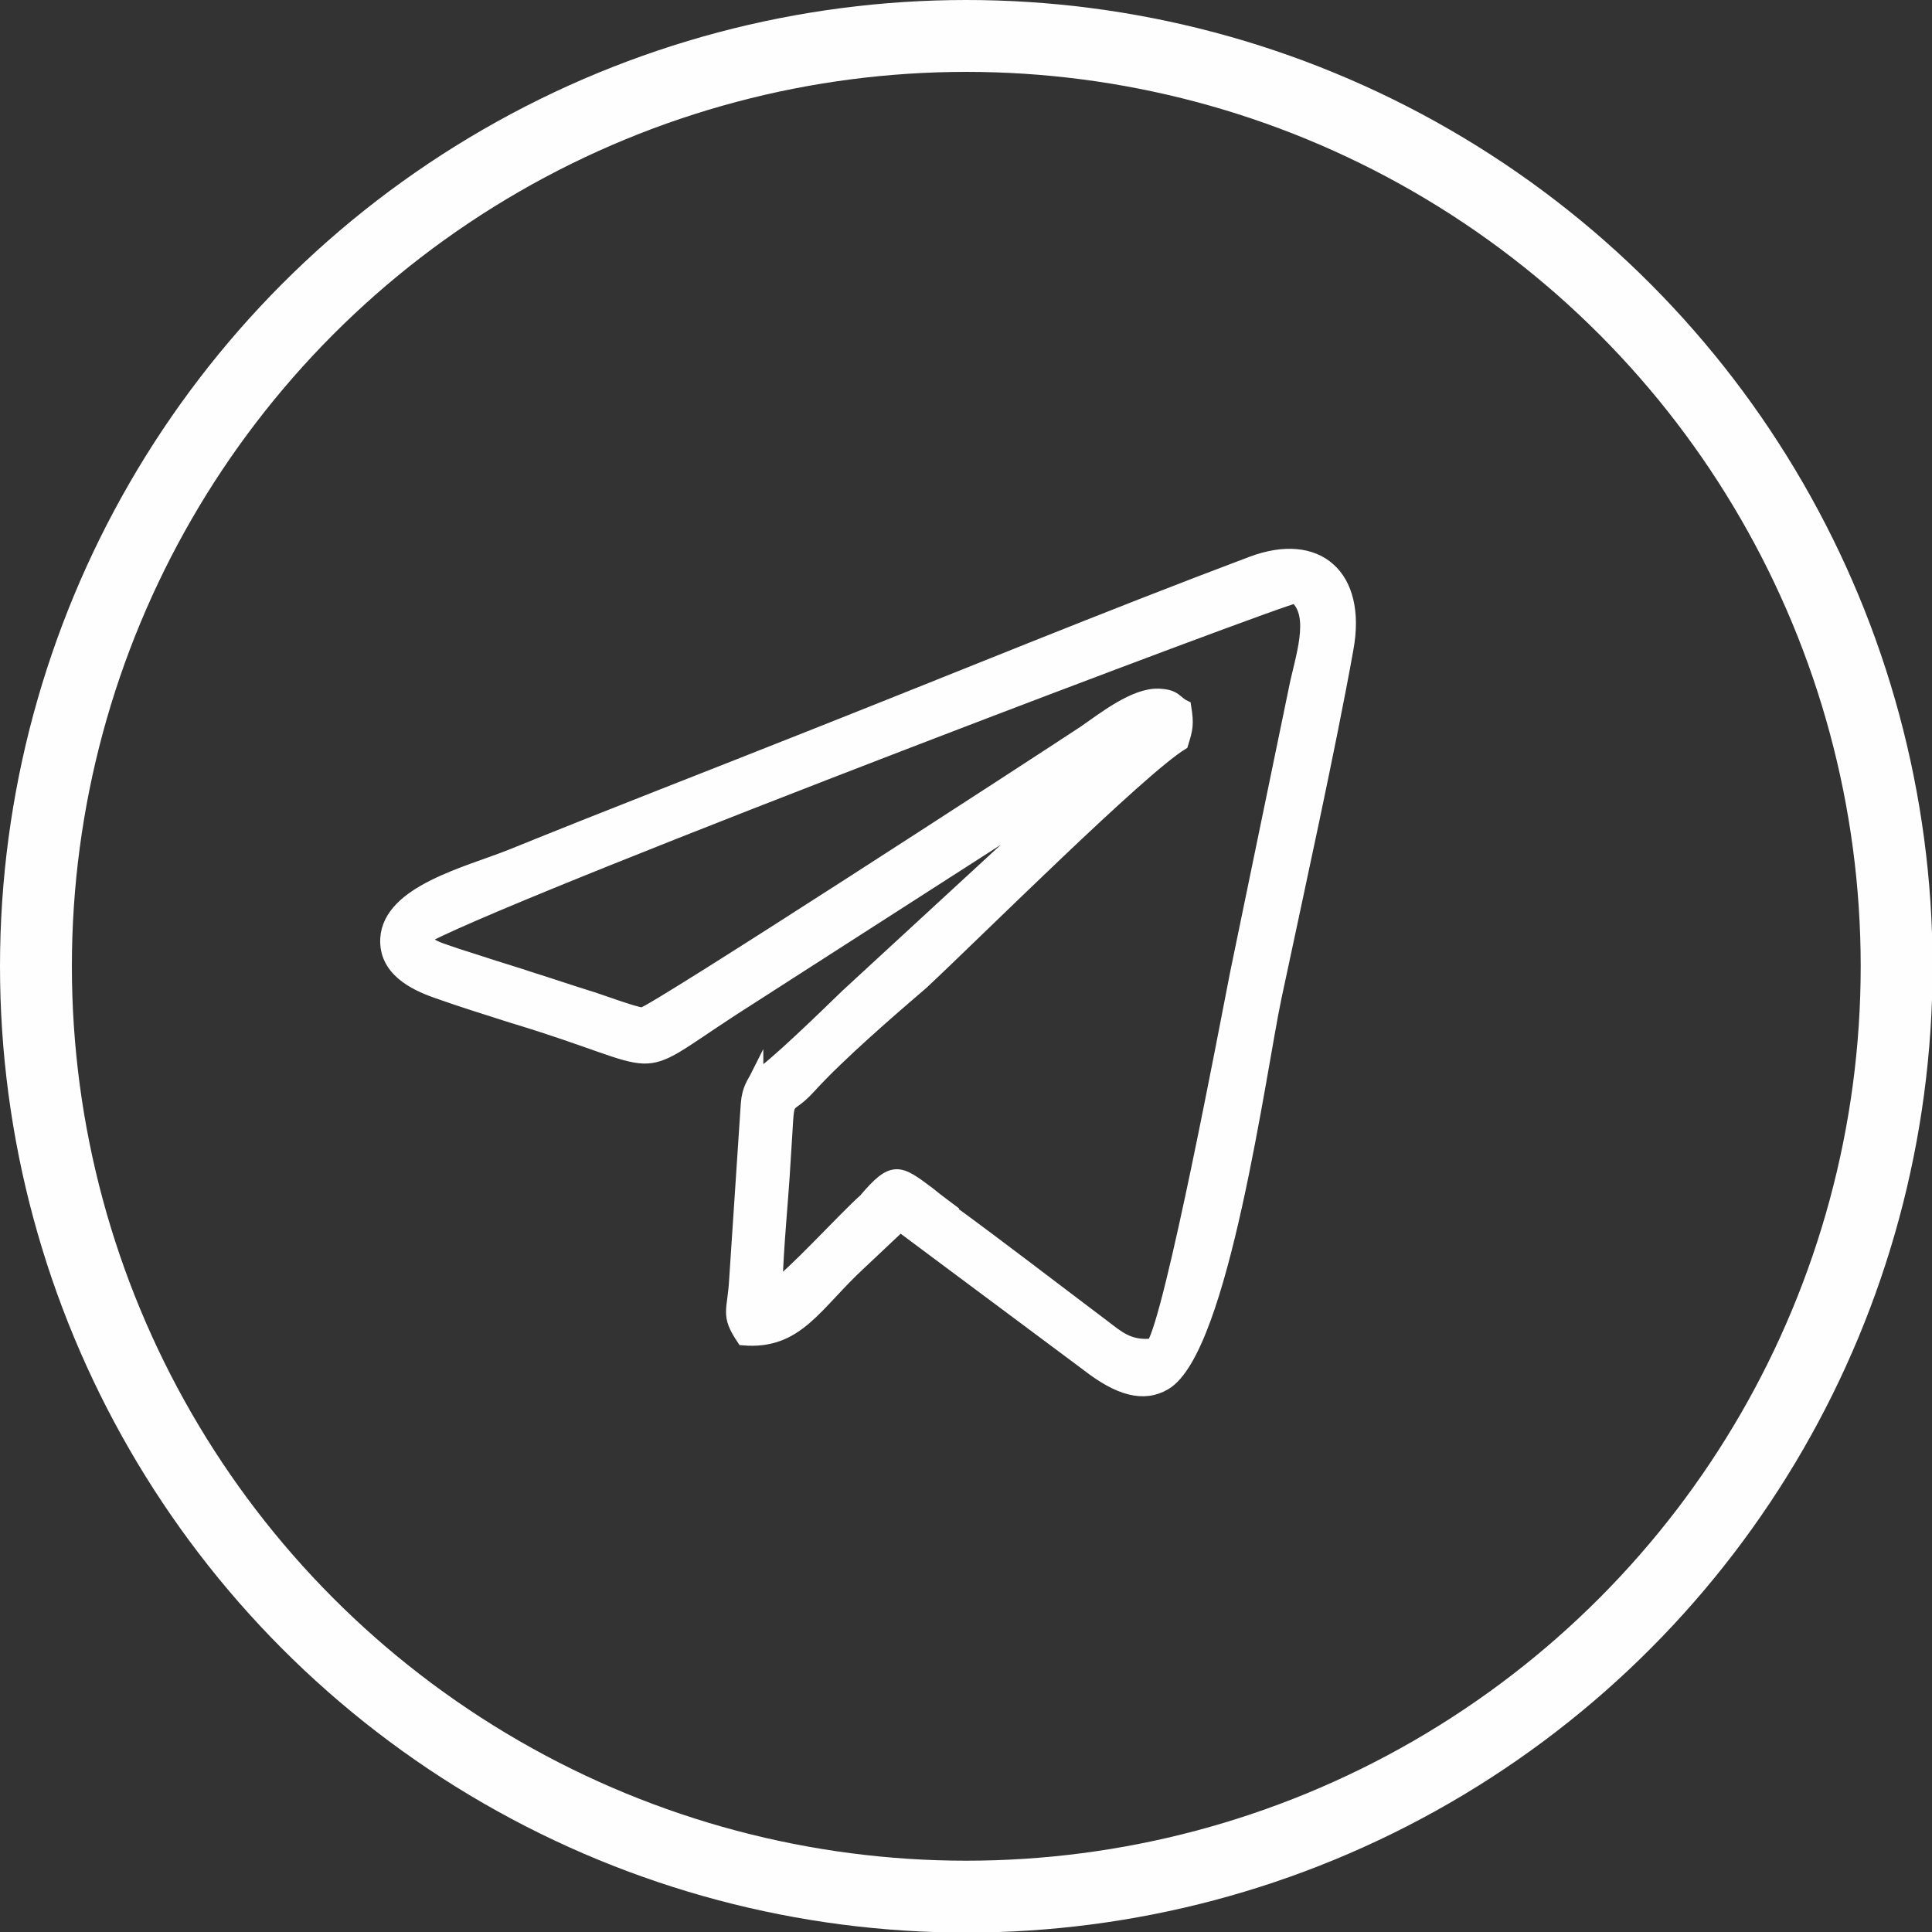
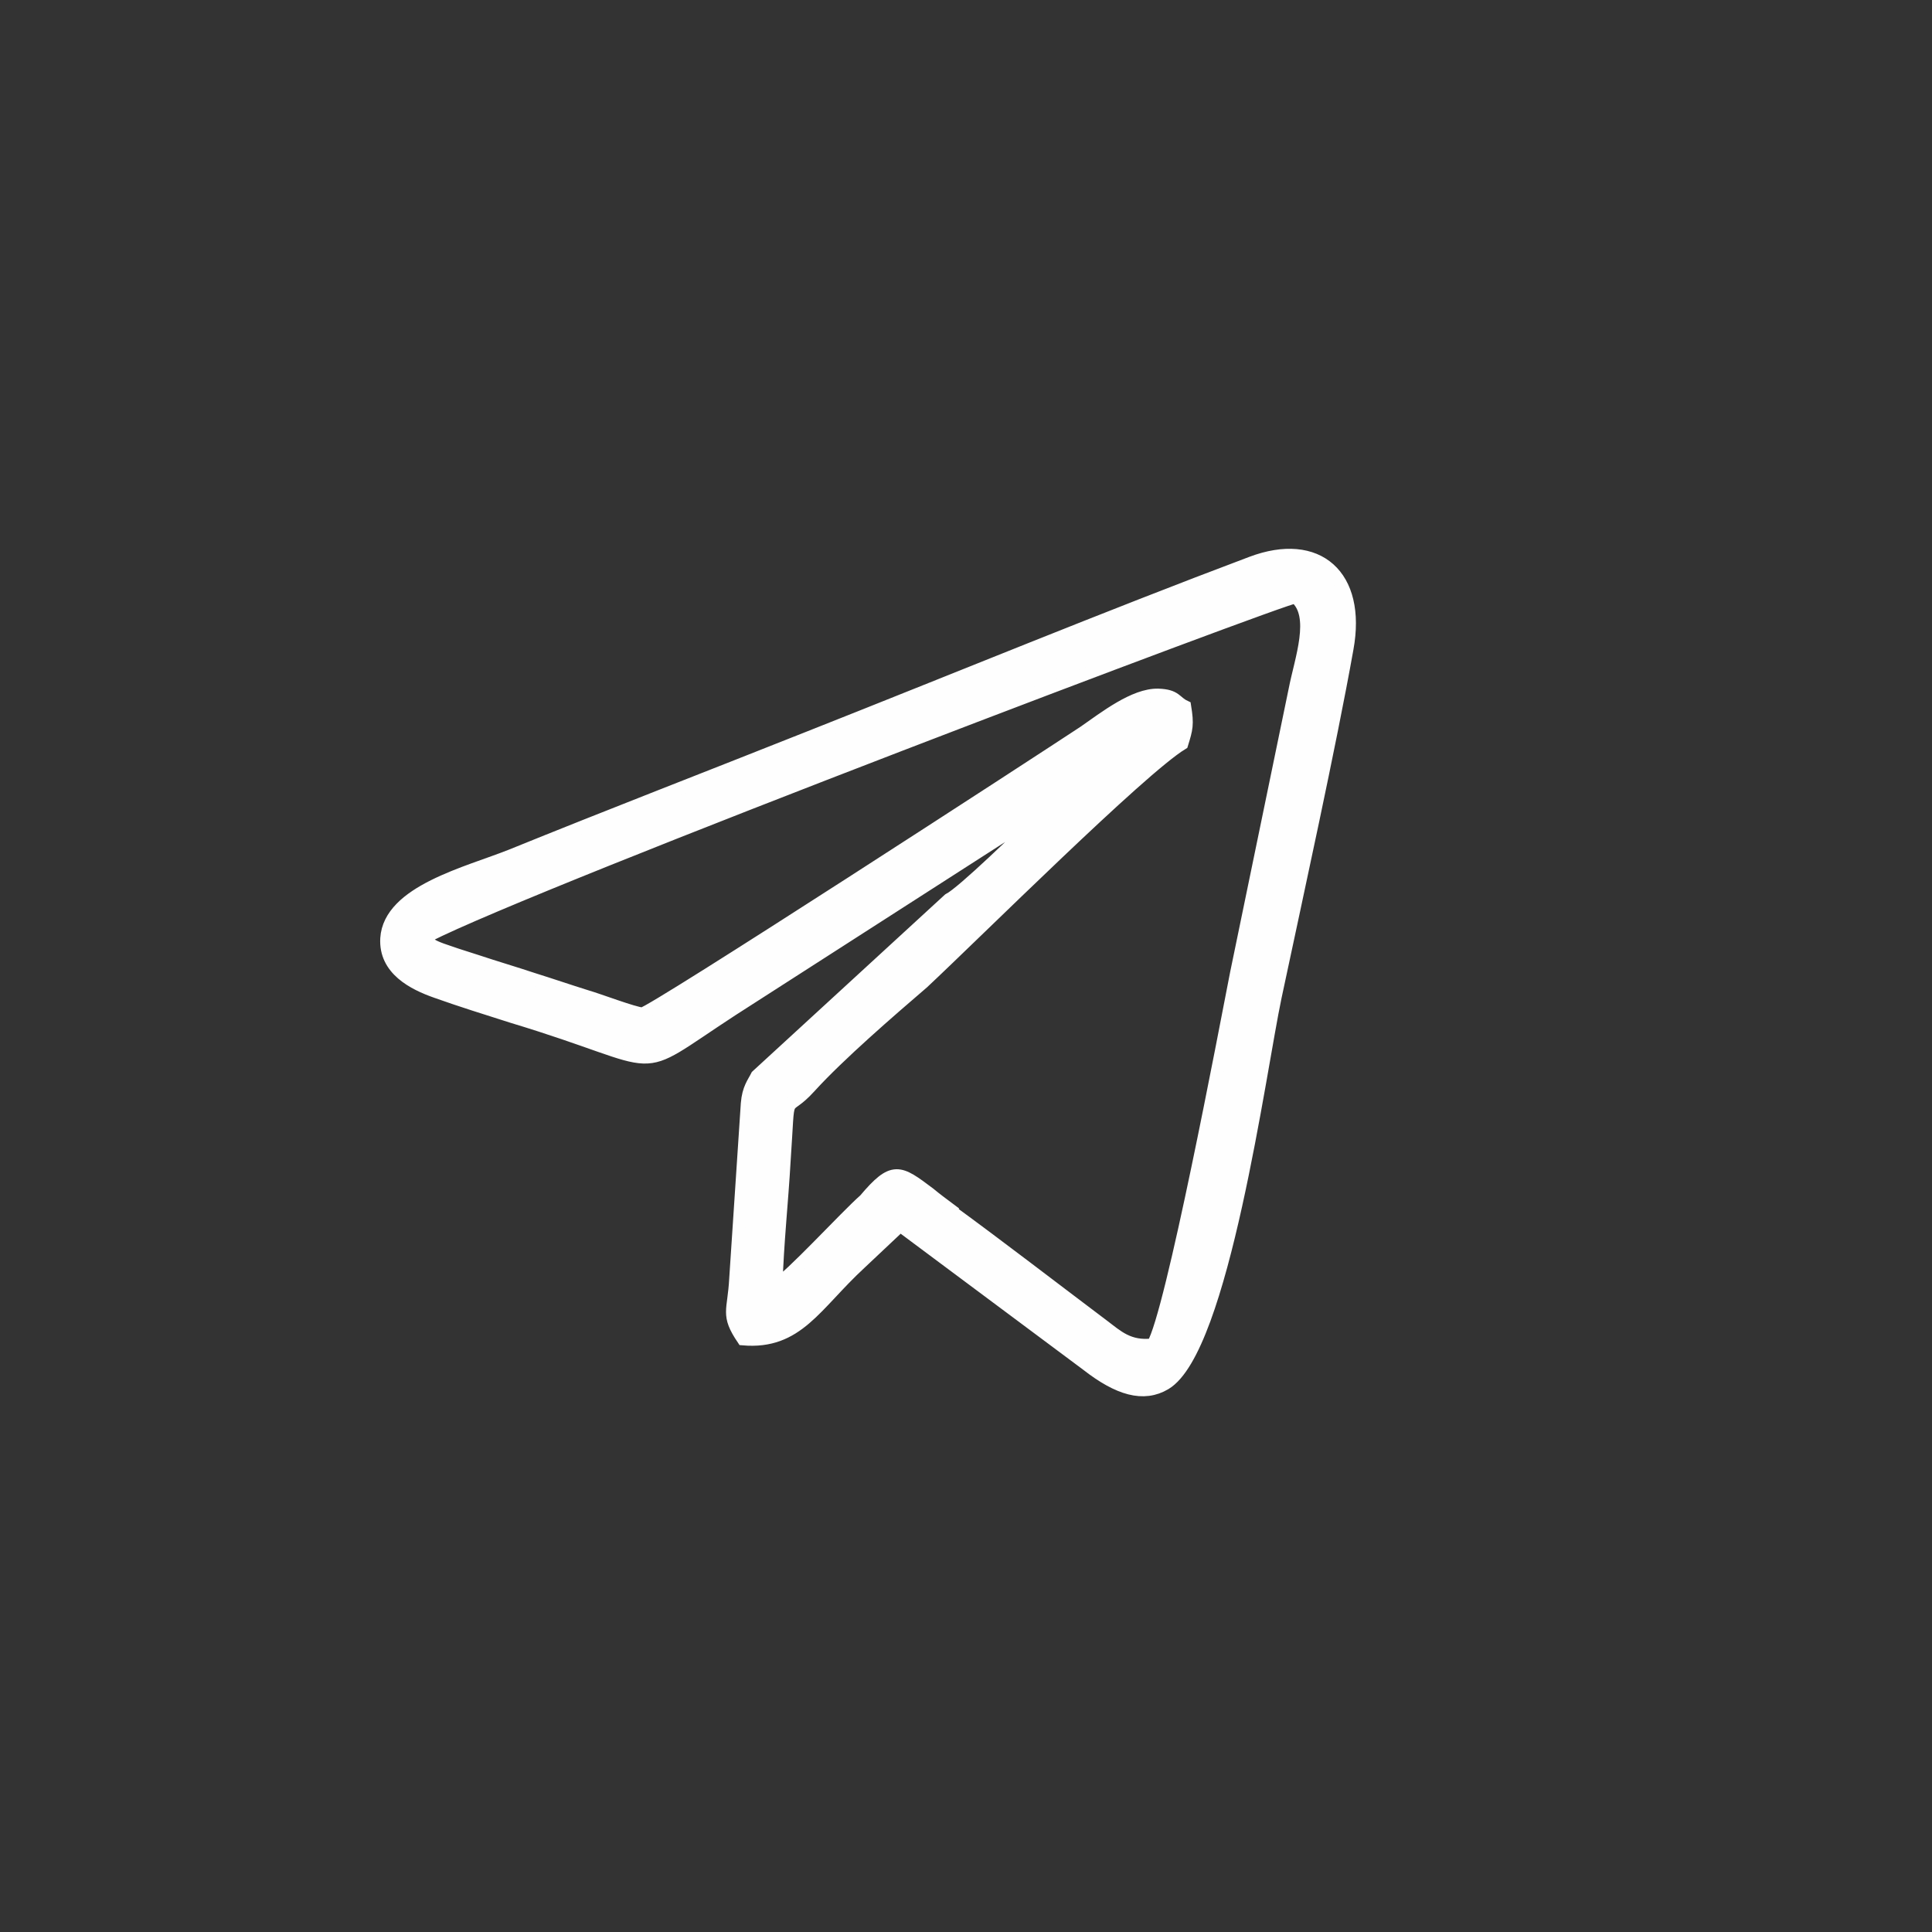
<svg xmlns="http://www.w3.org/2000/svg" xml:space="preserve" width="11.373mm" height="11.373mm" version="1.1" style="shape-rendering:geometricPrecision; text-rendering:geometricPrecision; image-rendering:optimizeQuality; fill-rule:evenodd; clip-rule:evenodd" viewBox="0 0 33.33 33.33">
  <rect x="0" y="0" width="33.33" height="33.33" fill="#333333" stroke="none" />
  <defs>
    <style type="text/css">
   
    .str1 {stroke:#FEFEFE;stroke-width:1.24;stroke-miterlimit:22.926}
    .str0 {stroke:#FEFEFE;stroke-width:0.22;stroke-miterlimit:22.926}
    .fil1 {fill:none}
    .fil0 {fill:#FEFEFE}
   
  </style>
  </defs>
  <g id="Слой_x0020_1">
-     <path class="fil0 str0" d="M16.38 20.86c-0.12,-0.09 -0.23,-0.17 -0.35,-0.27 -0.52,-0.39 -0.62,-0.47 -1.11,0.11 -0.32,0.28 -1.3,1.35 -1.53,1.47 0.02,-0.71 0.1,-1.44 0.14,-2.15 0.09,-1.31 -0.02,-0.76 0.44,-1.27 0.51,-0.56 1.38,-1.31 1.95,-1.8 0.92,-0.86 3.75,-3.68 4.47,-4.12 0.08,-0.26 0.1,-0.33 0.05,-0.64 -0.17,-0.08 -0.15,-0.19 -0.46,-0.2 -0.41,-0.01 -0.92,0.39 -1.28,0.64 -0.71,0.47 -7.48,4.87 -7.62,4.86 -0.15,-0.01 -0.75,-0.24 -0.96,-0.3 -0.32,-0.1 -0.61,-0.2 -0.93,-0.3 -0.33,-0.11 -0.64,-0.2 -0.97,-0.31 -0.18,-0.06 -0.29,-0.09 -0.46,-0.15 -0.46,-0.15 -0.34,-0.17 -0.39,-0.28 1.87,-0.96 14.86,-5.88 14.98,-5.85 0.38,0.32 0.09,1.08 -0.01,1.6l-1.01 4.89c-0.19,0.97 -1.12,5.9 -1.44,6.41 -0.42,0.05 -0.62,-0.15 -0.86,-0.33 -0.89,-0.67 -1.77,-1.35 -2.66,-2zm-3.32 -2.3c-0.06,0.12 -0.15,0.22 -0.17,0.48l-0.2 3.02c-0.03,0.57 -0.16,0.61 0.13,1.04 0.94,0.08 1.24,-0.59 2.02,-1.31l0.69 -0.65 3.22 2.4c0.55,0.43 0.98,0.55 1.35,0.33 0.99,-0.59 1.63,-5.39 1.9,-6.67 0.37,-1.74 0.94,-4.33 1.24,-6.01 0.23,-1.26 -0.51,-1.91 -1.65,-1.48 -2.5,0.94 -5.17,2.04 -7.65,3.02 -1.71,0.68 -3.42,1.34 -5.12,2.03 -0.75,0.3 -2.1,0.62 -2.15,1.43 -0.03,0.53 0.46,0.78 0.86,0.92 0.42,0.15 0.87,0.29 1.31,0.43 2.78,0.84 1.98,1.06 3.79,-0.12l5.45 -3.5c-0.09,0.21 0,0.06 -0.16,0.2l-3.31 3.05c-0.28,0.27 -1.31,1.28 -1.55,1.4z" />
-     <circle class="fil1 str1" cx="16.67" cy="16.67" r="16.05" />
+     <path class="fil0 str0" d="M16.38 20.86c-0.12,-0.09 -0.23,-0.17 -0.35,-0.27 -0.52,-0.39 -0.62,-0.47 -1.11,0.11 -0.32,0.28 -1.3,1.35 -1.53,1.47 0.02,-0.71 0.1,-1.44 0.14,-2.15 0.09,-1.31 -0.02,-0.76 0.44,-1.27 0.51,-0.56 1.38,-1.31 1.95,-1.8 0.92,-0.86 3.75,-3.68 4.47,-4.12 0.08,-0.26 0.1,-0.33 0.05,-0.64 -0.17,-0.08 -0.15,-0.19 -0.46,-0.2 -0.41,-0.01 -0.92,0.39 -1.28,0.64 -0.71,0.47 -7.48,4.87 -7.62,4.86 -0.15,-0.01 -0.75,-0.24 -0.96,-0.3 -0.32,-0.1 -0.61,-0.2 -0.93,-0.3 -0.33,-0.11 -0.64,-0.2 -0.97,-0.31 -0.18,-0.06 -0.29,-0.09 -0.46,-0.15 -0.46,-0.15 -0.34,-0.17 -0.39,-0.28 1.87,-0.96 14.86,-5.88 14.98,-5.85 0.38,0.32 0.09,1.08 -0.01,1.6l-1.01 4.89c-0.19,0.97 -1.12,5.9 -1.44,6.41 -0.42,0.05 -0.62,-0.15 -0.86,-0.33 -0.89,-0.67 -1.77,-1.35 -2.66,-2zm-3.32 -2.3c-0.06,0.12 -0.15,0.22 -0.17,0.48l-0.2 3.02c-0.03,0.57 -0.16,0.61 0.13,1.04 0.94,0.08 1.24,-0.59 2.02,-1.31l0.69 -0.65 3.22 2.4c0.55,0.43 0.98,0.55 1.35,0.33 0.99,-0.59 1.63,-5.39 1.9,-6.67 0.37,-1.74 0.94,-4.33 1.24,-6.01 0.23,-1.26 -0.51,-1.91 -1.65,-1.48 -2.5,0.94 -5.17,2.04 -7.65,3.02 -1.71,0.68 -3.42,1.34 -5.12,2.03 -0.75,0.3 -2.1,0.62 -2.15,1.43 -0.03,0.53 0.46,0.78 0.86,0.92 0.42,0.15 0.87,0.29 1.31,0.43 2.78,0.84 1.98,1.06 3.79,-0.12l5.45 -3.5c-0.09,0.21 0,0.06 -0.16,0.2c-0.28,0.27 -1.31,1.28 -1.55,1.4z" />
  </g>
</svg>